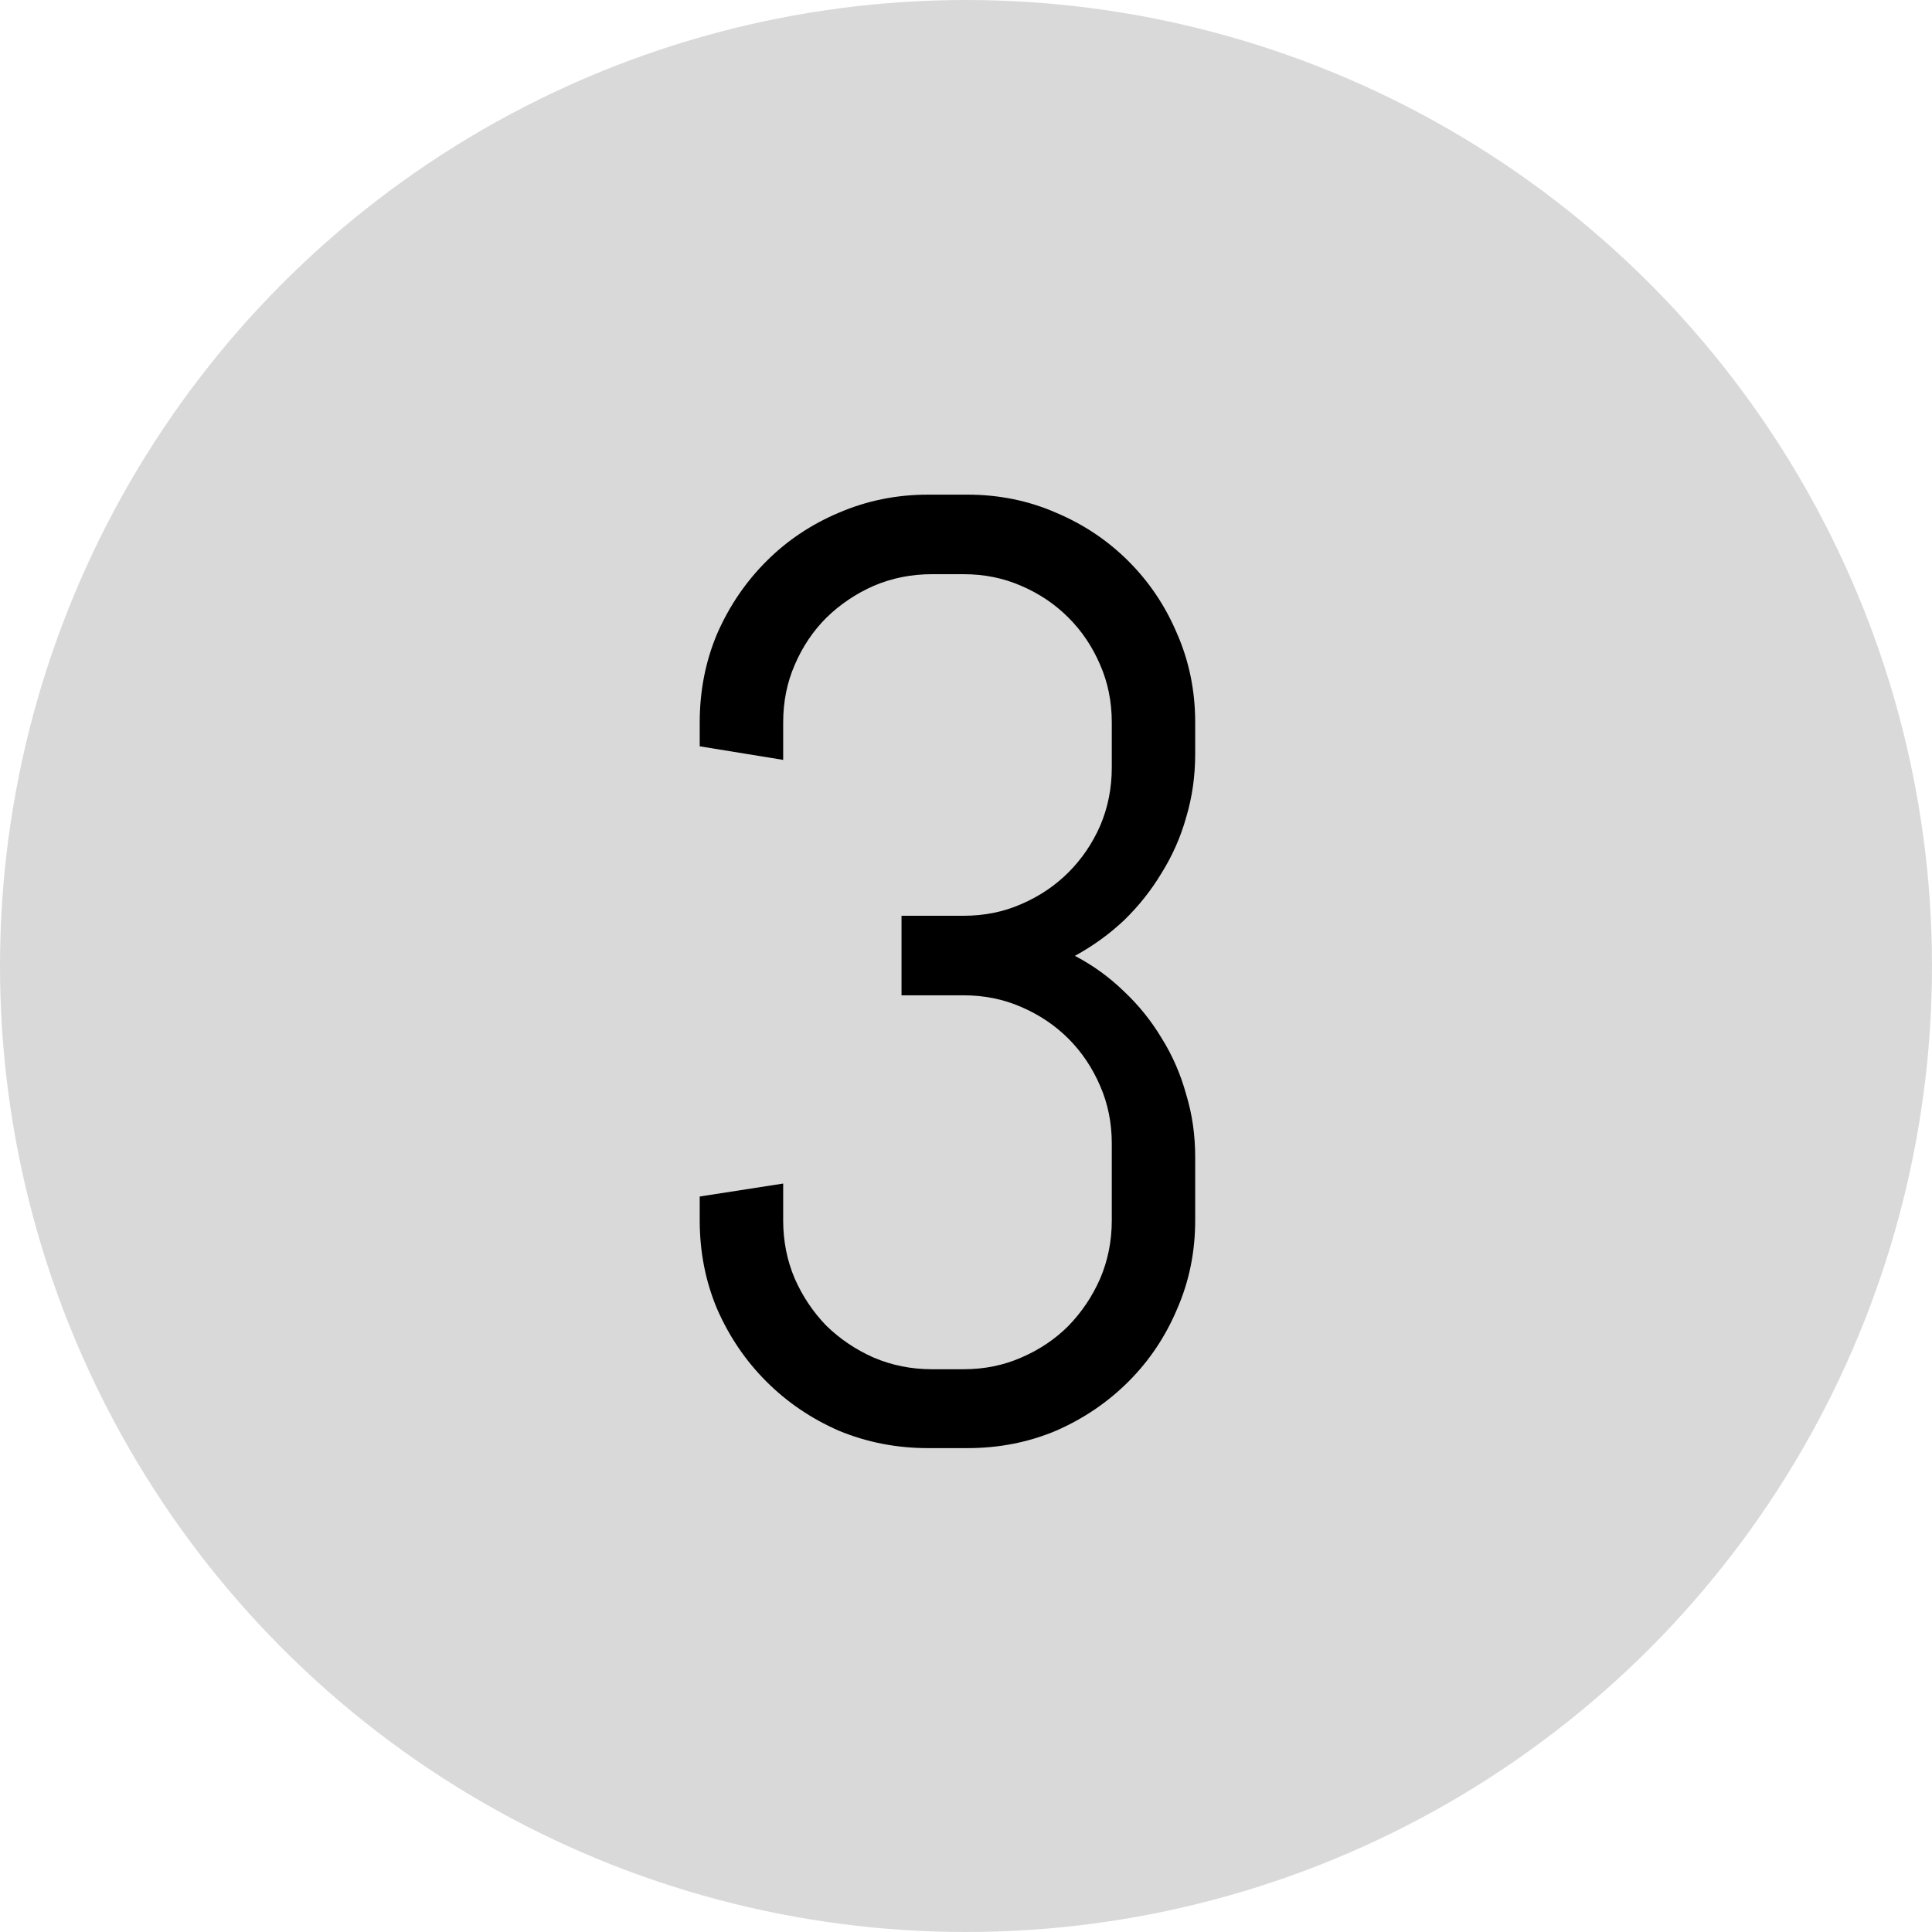
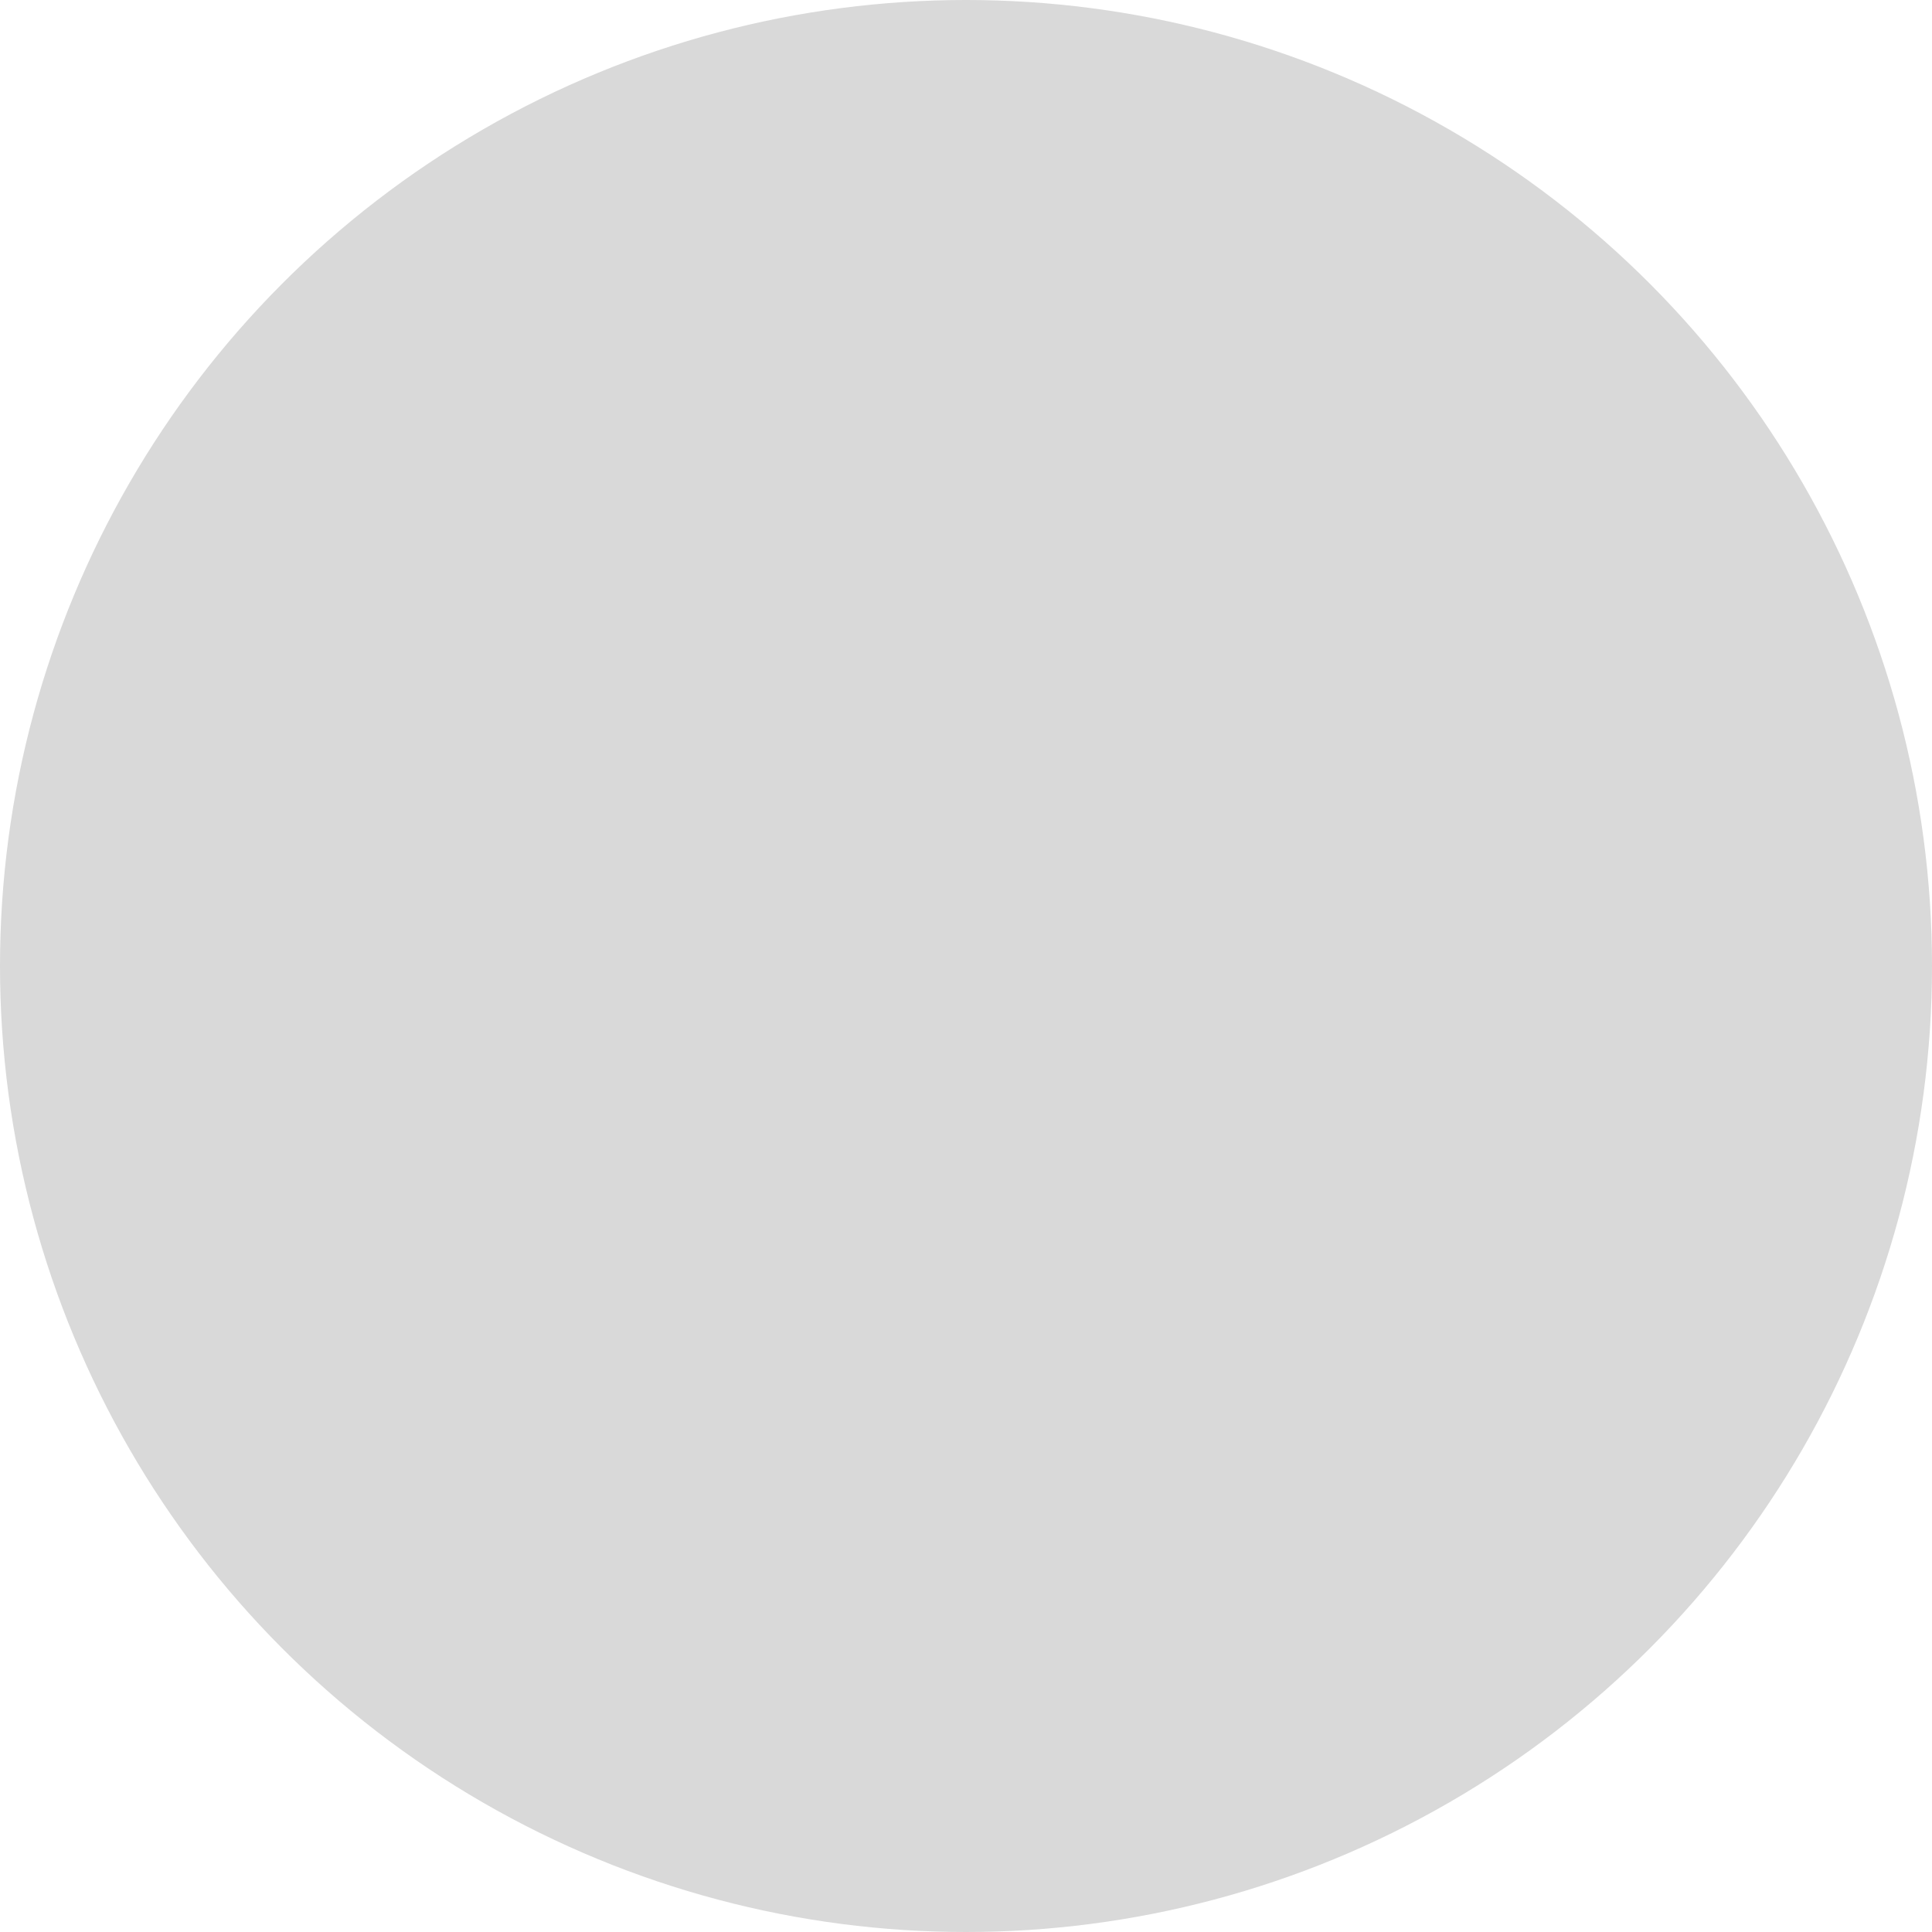
<svg xmlns="http://www.w3.org/2000/svg" width="35" height="35" viewBox="0 0 35 35" fill="none">
  <circle cx="17.5" cy="17.5" r="17.5" fill="#D9D9D9" />
-   <path d="M21.652 22.109C21.652 22.68 21.543 23.215 21.324 23.715C21.113 24.215 20.82 24.652 20.445 25.027C20.07 25.402 19.633 25.699 19.133 25.918C18.633 26.129 18.098 26.234 17.527 26.234H16.812C16.242 26.234 15.703 26.129 15.195 25.918C14.695 25.699 14.258 25.402 13.883 25.027C13.508 24.652 13.211 24.215 12.992 23.715C12.781 23.215 12.676 22.68 12.676 22.109V21.676L14.188 21.441V22.109C14.188 22.484 14.258 22.836 14.398 23.164C14.539 23.484 14.73 23.77 14.973 24.02C15.223 24.262 15.508 24.453 15.828 24.594C16.156 24.734 16.508 24.805 16.883 24.805H17.457C17.832 24.805 18.18 24.734 18.5 24.594C18.828 24.453 19.113 24.262 19.355 24.02C19.598 23.77 19.789 23.484 19.93 23.164C20.07 22.836 20.141 22.484 20.141 22.109V20.715C20.141 20.34 20.07 19.992 19.93 19.672C19.789 19.344 19.598 19.059 19.355 18.816C19.113 18.574 18.828 18.383 18.5 18.242C18.18 18.102 17.832 18.031 17.457 18.031H16.332V16.59H17.457C17.832 16.59 18.18 16.52 18.5 16.379C18.828 16.238 19.113 16.047 19.355 15.805C19.598 15.562 19.789 15.281 19.93 14.961C20.07 14.633 20.141 14.281 20.141 13.906V13.086C20.141 12.711 20.07 12.363 19.93 12.043C19.789 11.715 19.598 11.43 19.355 11.188C19.113 10.945 18.828 10.754 18.5 10.613C18.18 10.473 17.832 10.402 17.457 10.402H16.883C16.508 10.402 16.156 10.473 15.828 10.613C15.508 10.754 15.223 10.945 14.973 11.188C14.73 11.43 14.539 11.715 14.398 12.043C14.258 12.363 14.188 12.711 14.188 13.086V13.766L12.676 13.52V13.086C12.676 12.516 12.781 11.98 12.992 11.48C13.211 10.98 13.508 10.543 13.883 10.168C14.258 9.793 14.695 9.5 15.195 9.289C15.703 9.07 16.242 8.961 16.812 8.961H17.527C18.098 8.961 18.633 9.07 19.133 9.289C19.633 9.5 20.07 9.793 20.445 10.168C20.82 10.543 21.113 10.98 21.324 11.48C21.543 11.98 21.652 12.516 21.652 13.086V13.66C21.652 14.059 21.598 14.441 21.488 14.809C21.387 15.168 21.238 15.504 21.043 15.816C20.855 16.129 20.629 16.414 20.363 16.672C20.098 16.922 19.801 17.137 19.473 17.316C19.801 17.488 20.098 17.703 20.363 17.961C20.629 18.211 20.855 18.492 21.043 18.805C21.238 19.117 21.387 19.457 21.488 19.824C21.598 20.184 21.652 20.562 21.652 20.961V22.109Z" fill="black" />
</svg>